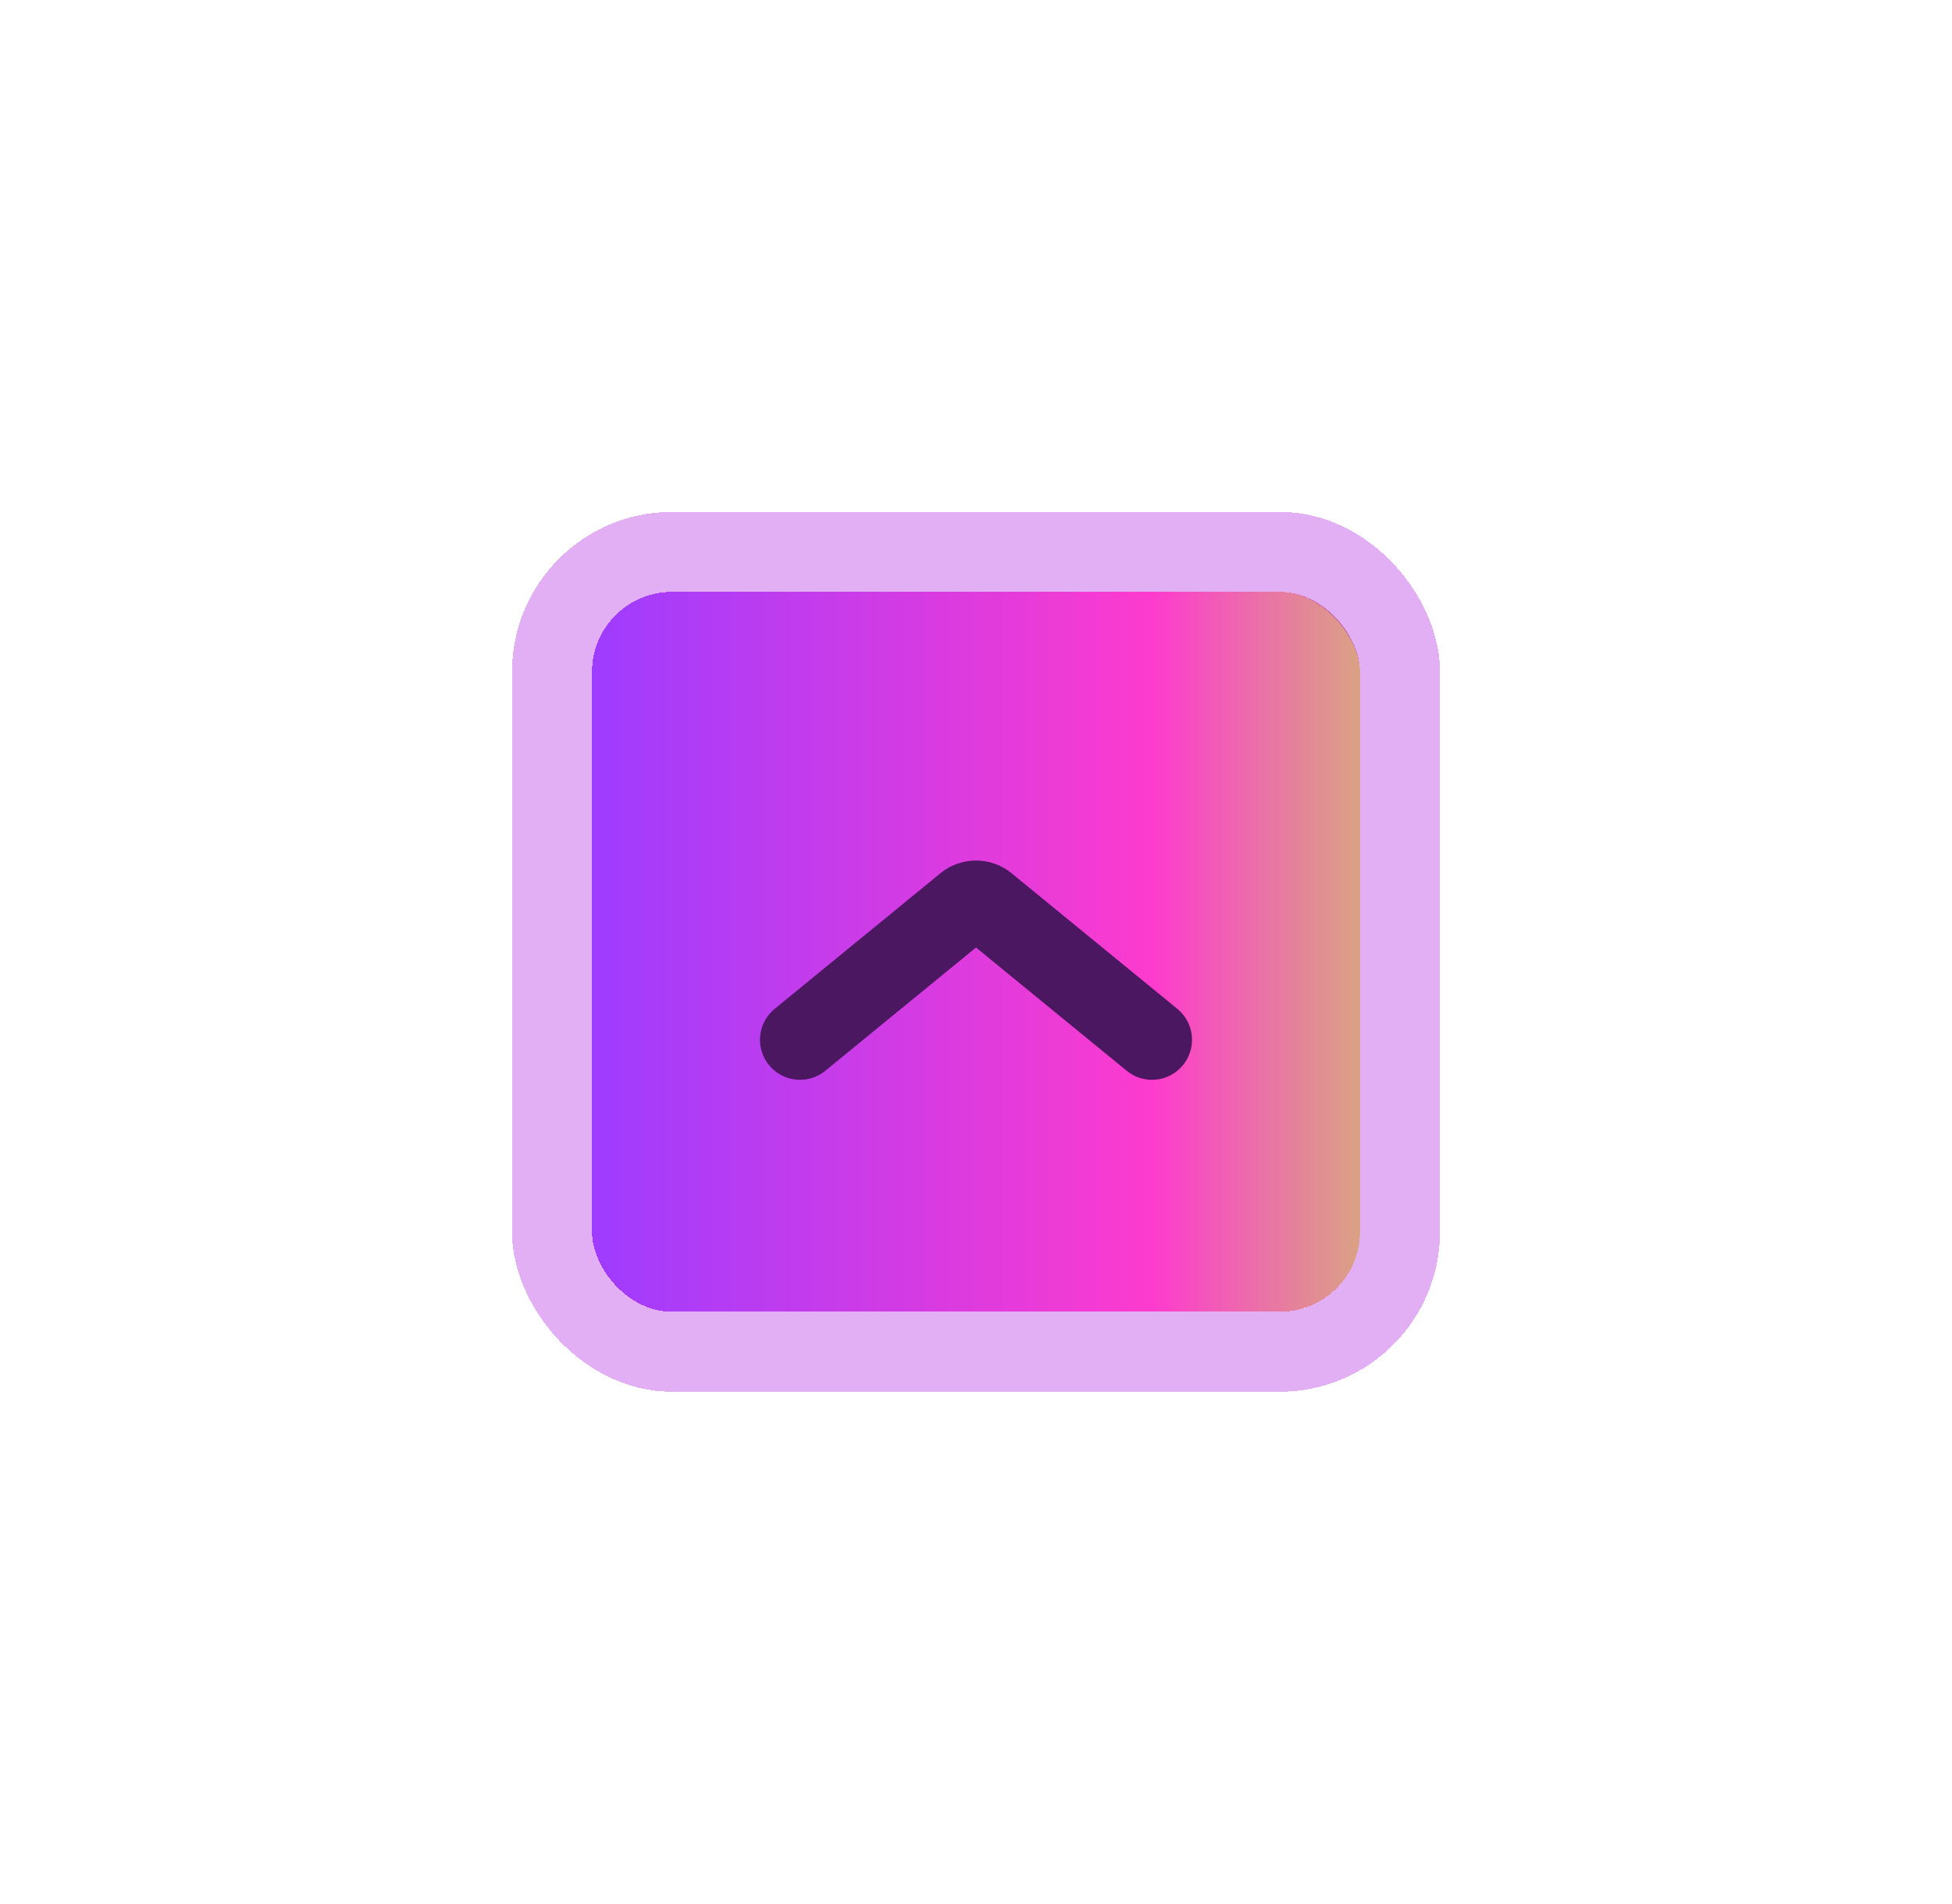
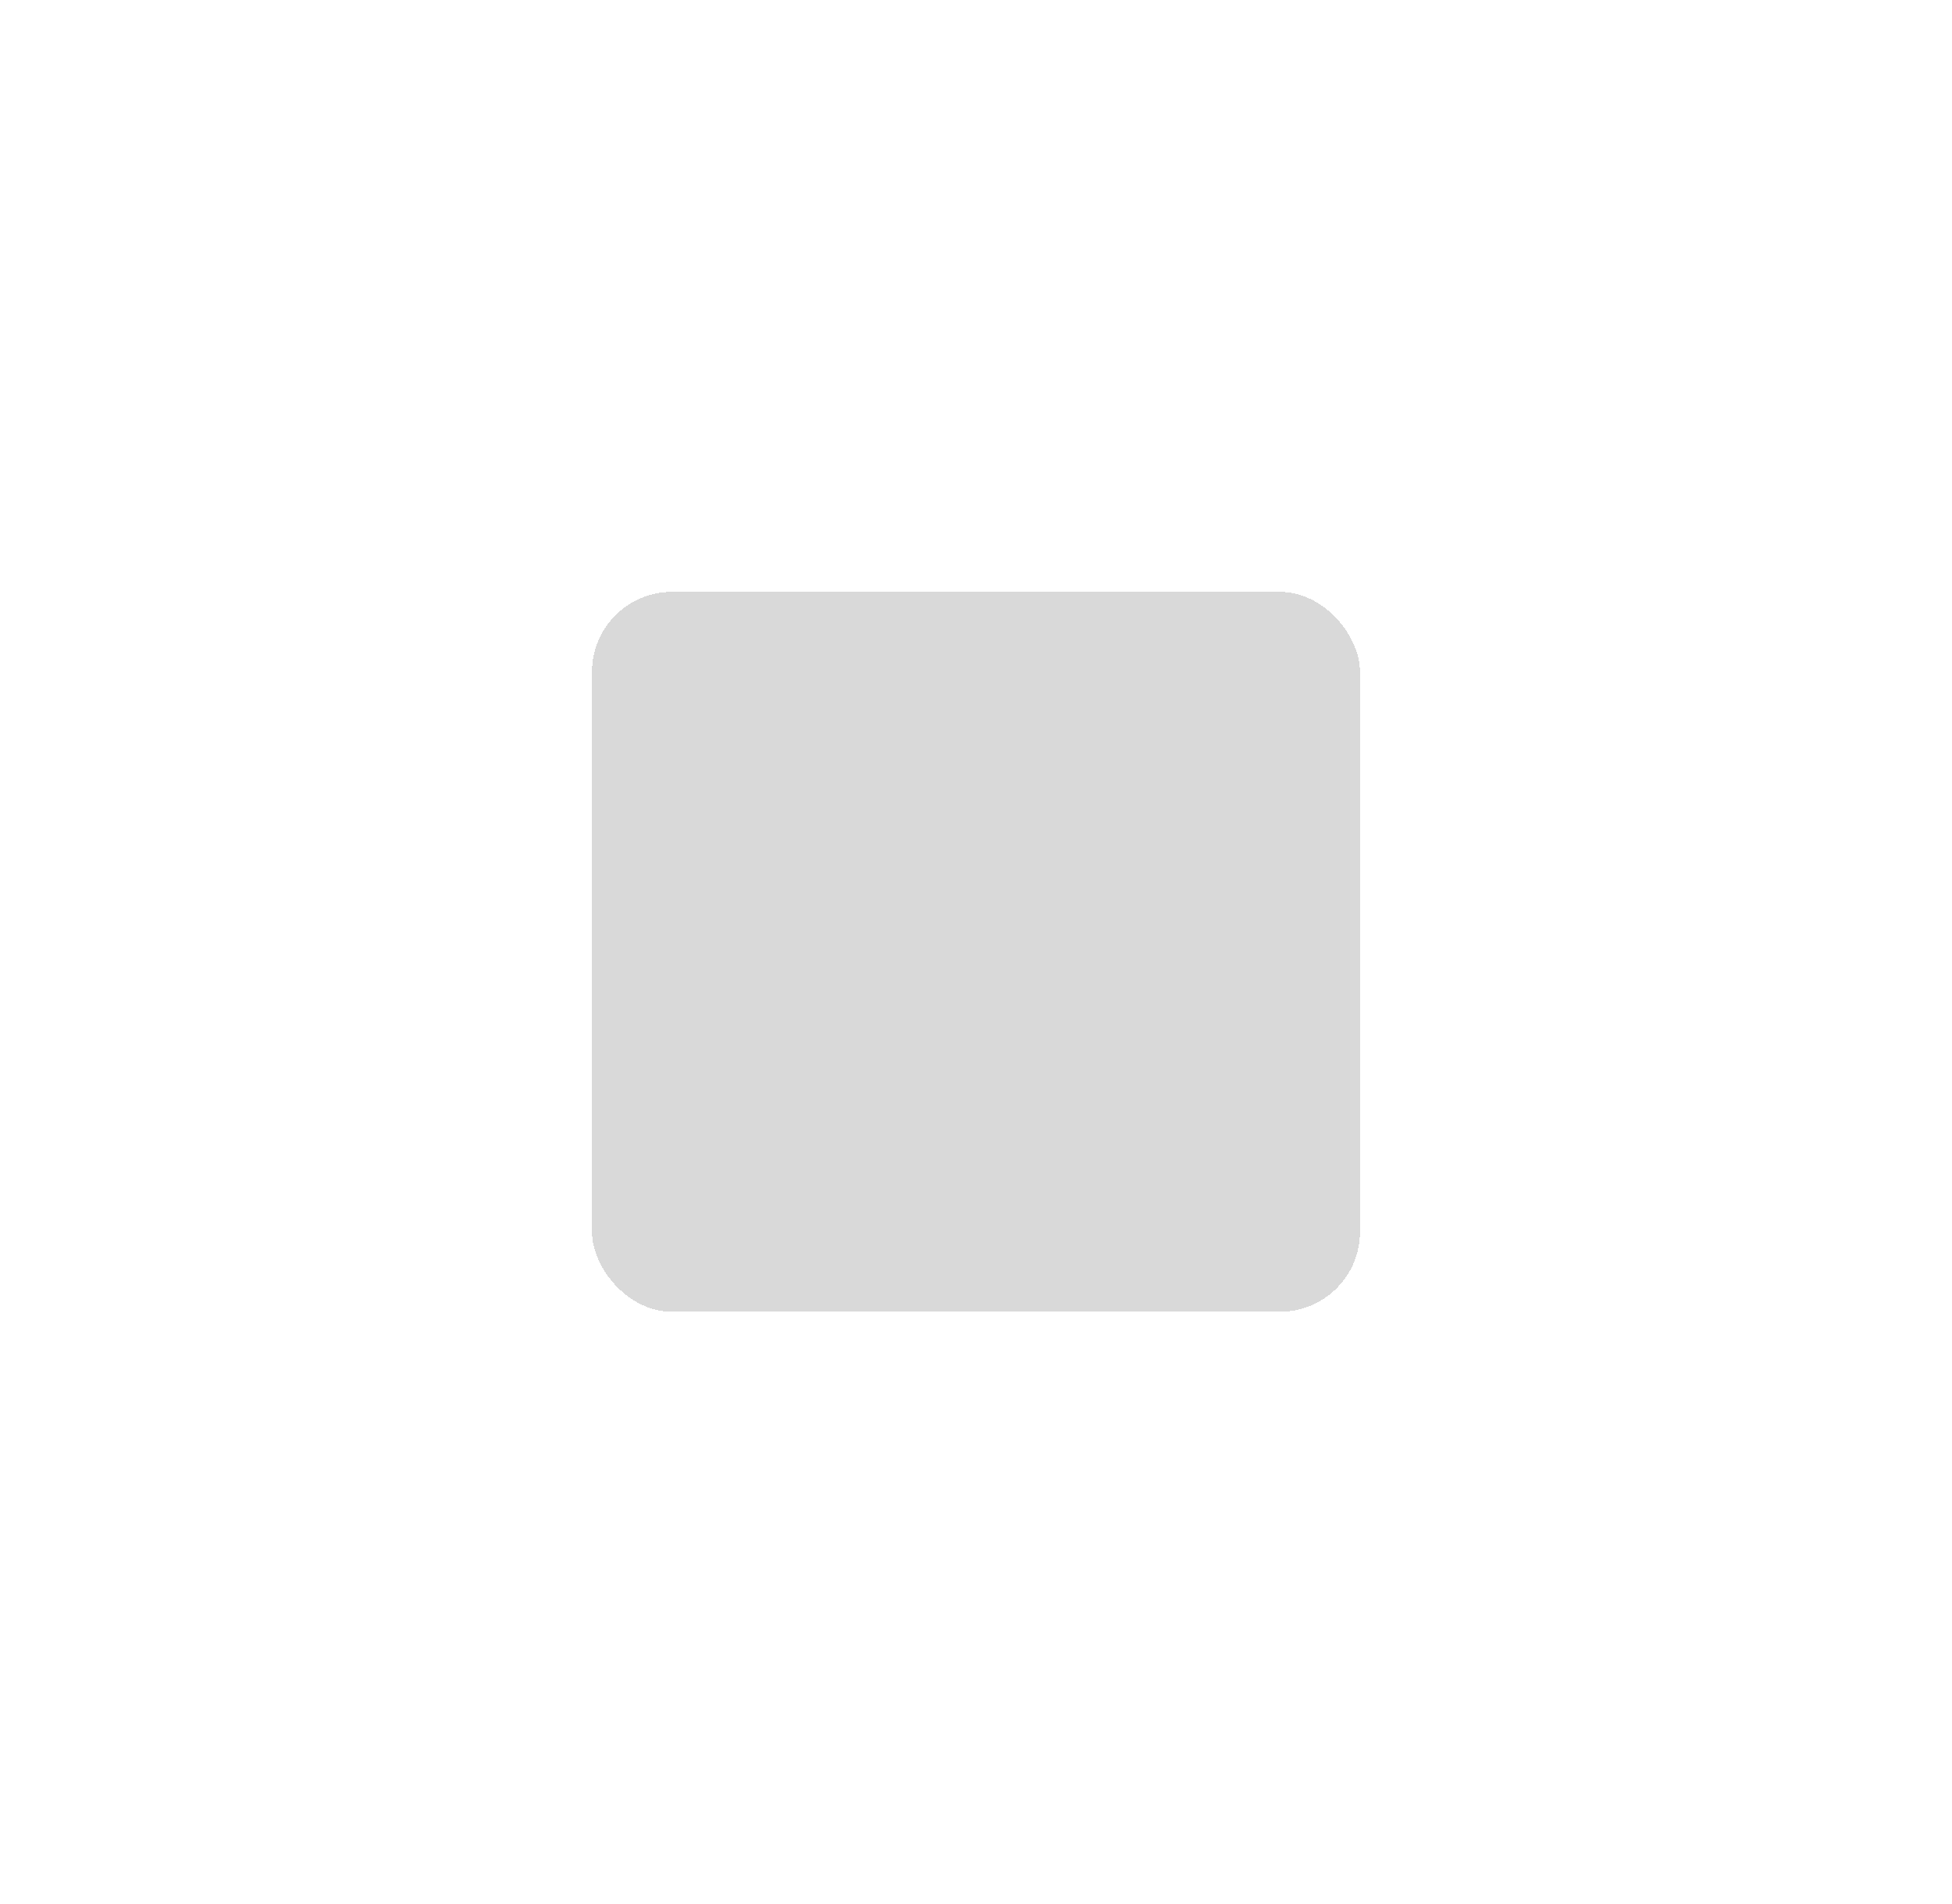
<svg xmlns="http://www.w3.org/2000/svg" width="122" height="119" viewBox="0 0 122 119" fill="none">
  <g filter="url(#filter0_dd_1299_68)">
    <rect x="37" y="37" width="48" height="45" rx="5" fill="#D9D9D9" shape-rendering="crispEdges" />
-     <rect x="37" y="37" width="48" height="45" rx="5" fill="url(#paint0_linear_1299_68)" shape-rendering="crispEdges" />
-     <rect x="34.5" y="34.5" width="53" height="50" rx="7.5" stroke="#B026E0" stroke-opacity="0.37" stroke-width="5" shape-rendering="crispEdges" />
  </g>
  <g filter="url(#filter1_i_1299_68)">
-     <path d="M50 64L60.367 55.518C60.735 55.217 61.265 55.217 61.633 55.518L72 64" stroke="#4A1760" stroke-width="5" stroke-linecap="round" />
-   </g>
+     </g>
  <defs>
    <filter id="filter0_dd_1299_68" x="0" y="0" width="122" height="119" filterUnits="userSpaceOnUse" color-interpolation-filters="sRGB">
      <feFlood flood-opacity="0" result="BackgroundImageFix" />
      <feColorMatrix in="SourceAlpha" type="matrix" values="0 0 0 0 0 0 0 0 0 0 0 0 0 0 0 0 0 0 127 0" result="hardAlpha" />
      <feOffset dx="8" dy="-8" />
      <feGaussianBlur stdDeviation="12" />
      <feComposite in2="hardAlpha" operator="out" />
      <feColorMatrix type="matrix" values="0 0 0 0 0.627 0 0 0 0 0.235 0 0 0 0 1 0 0 0 0.35 0" />
      <feBlend mode="normal" in2="BackgroundImageFix" result="effect1_dropShadow_1299_68" />
      <feColorMatrix in="SourceAlpha" type="matrix" values="0 0 0 0 0 0 0 0 0 0 0 0 0 0 0 0 0 0 127 0" result="hardAlpha" />
      <feOffset dx="-8" dy="8" />
      <feGaussianBlur stdDeviation="12" />
      <feComposite in2="hardAlpha" operator="out" />
      <feColorMatrix type="matrix" values="0 0 0 0 0.949 0 0 0 0 0.369 0 0 0 0 0.71 0 0 0 0.35 0" />
      <feBlend mode="normal" in2="effect1_dropShadow_1299_68" result="effect2_dropShadow_1299_68" />
      <feBlend mode="normal" in="SourceGraphic" in2="effect2_dropShadow_1299_68" result="shape" />
    </filter>
    <filter id="filter1_i_1299_68" x="47.5" y="52.792" width="27" height="14.708" filterUnits="userSpaceOnUse" color-interpolation-filters="sRGB">
      <feFlood flood-opacity="0" result="BackgroundImageFix" />
      <feBlend mode="normal" in="SourceGraphic" in2="BackgroundImageFix" result="shape" />
      <feColorMatrix in="SourceAlpha" type="matrix" values="0 0 0 0 0 0 0 0 0 0 0 0 0 0 0 0 0 0 127 0" result="hardAlpha" />
      <feOffset dy="1" />
      <feGaussianBlur stdDeviation="0.5" />
      <feComposite in2="hardAlpha" operator="arithmetic" k2="-1" k3="1" />
      <feColorMatrix type="matrix" values="0 0 0 0 0.126 0 0 0 0 0.021 0 0 0 0 0.165 0 0 0 0.79 0" />
      <feBlend mode="normal" in2="shape" result="effect1_innerShadow_1299_68" />
    </filter>
    <linearGradient id="paint0_linear_1299_68" x1="37" y1="59.5" x2="85" y2="59.5" gradientUnits="userSpaceOnUse">
      <stop stop-color="#9E3CFF" />
      <stop offset="0.73" stop-color="#FD3BCE" />
      <stop offset="1" stop-color="#DAA284" />
    </linearGradient>
  </defs>
</svg>